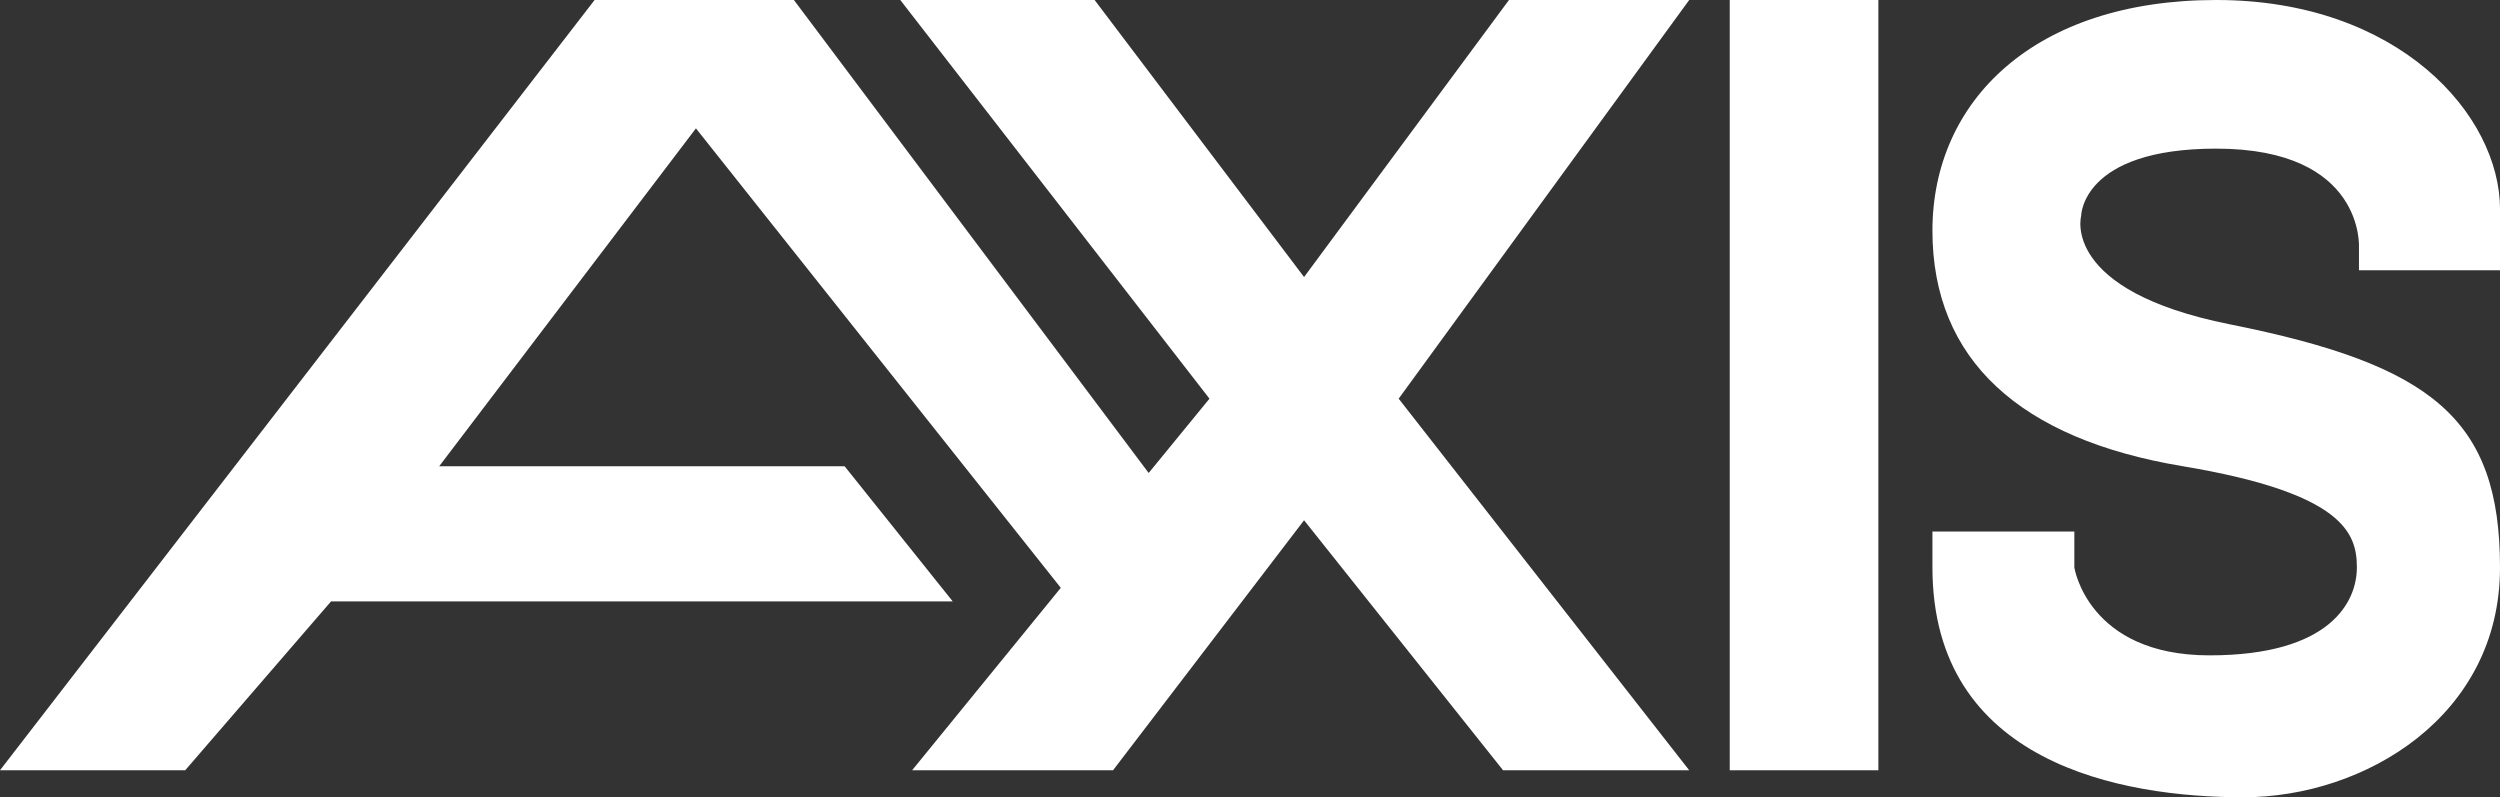
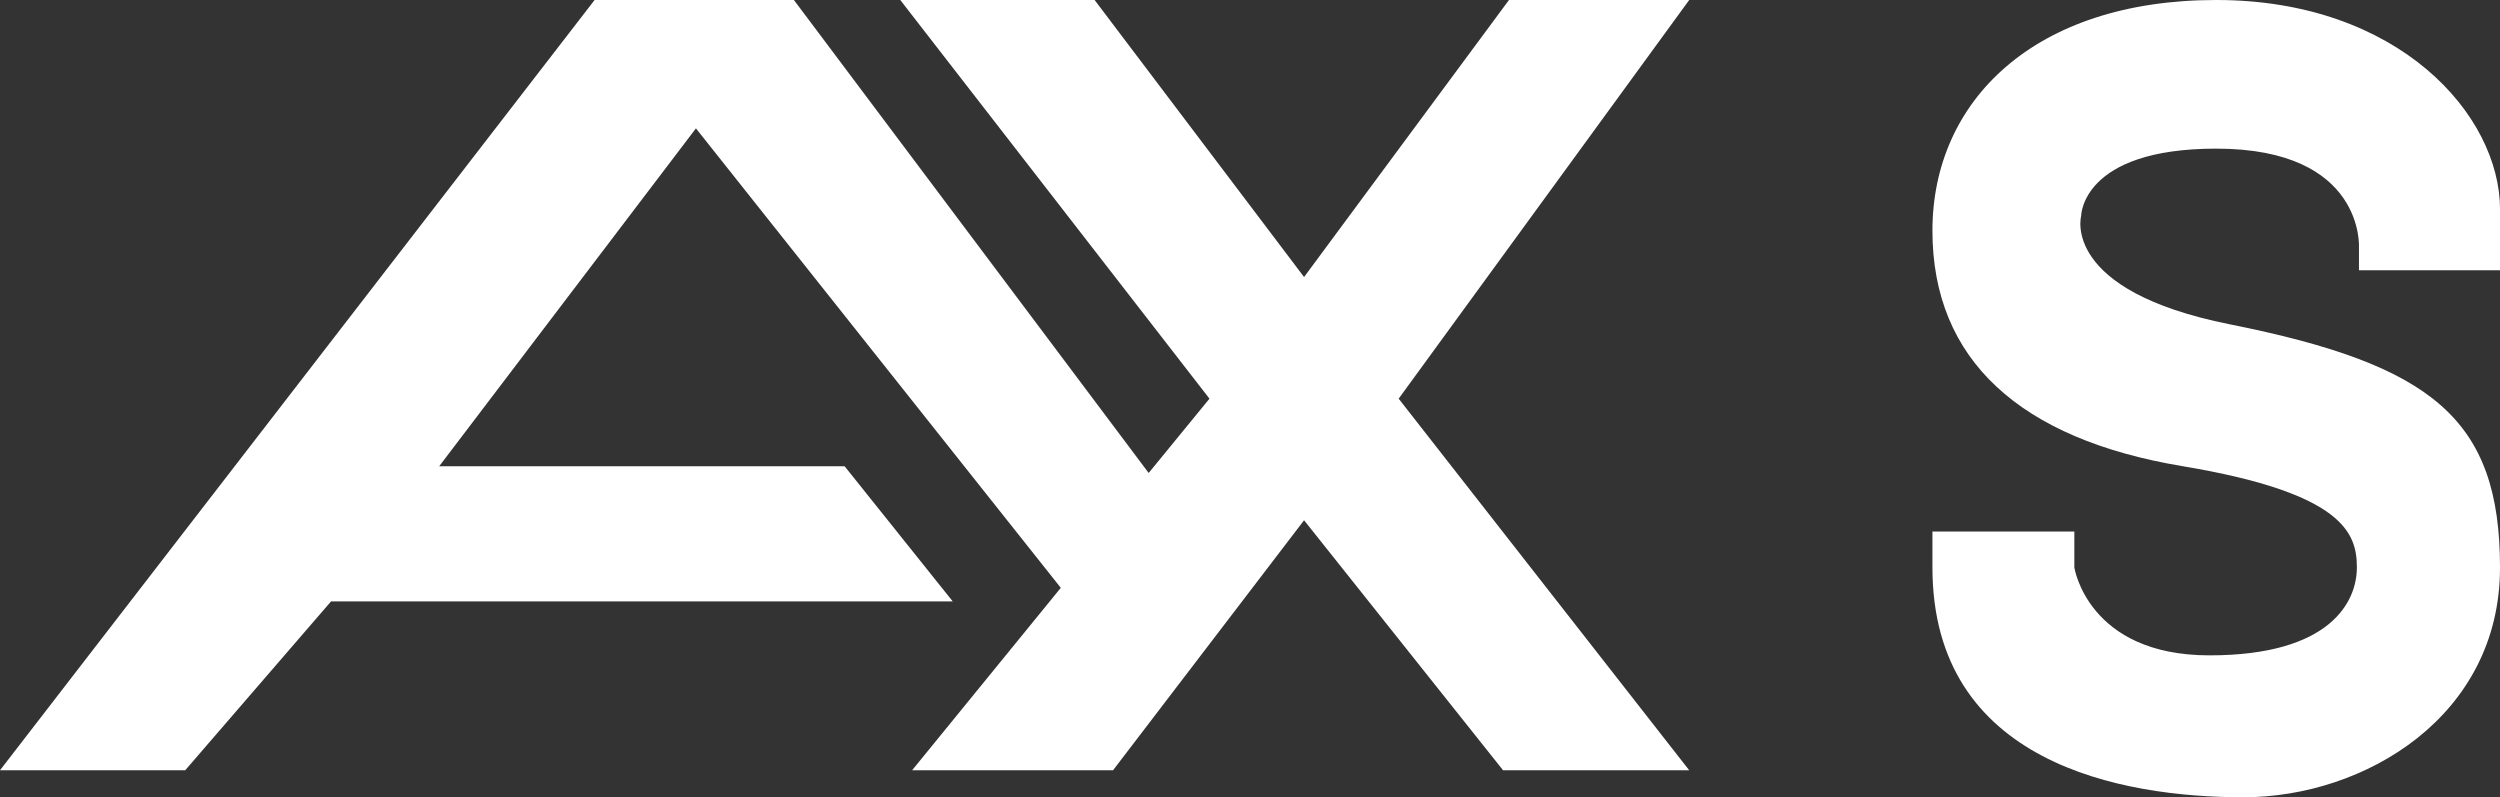
<svg xmlns="http://www.w3.org/2000/svg" id="a" viewBox="0 0 668.6 213.23">
  <rect x="0" y="0" width="668.6" height="213.23" fill="#333333" stroke="none" />
  <defs>
    <style>.b{fill:#fff;}</style>
  </defs>
  <polygon class="b" points="0 206 159.02 0 212.32 0 307.2 126.49 323.46 106.62 240.77 0 292.74 0 348.76 74.09 403.56 0 451.76 0 374.06 106.62 451.76 206 401.98 206 348.76 139.14 297.67 206 243.93 206 283.7 157.21 186.12 34.33 117.46 124.69 225.88 124.69 254.79 160.83 88.54 160.83 49.53 206 0 206" />
-   <rect class="b" x="462.6" width="39.75" height="206" />
-   <path class="b" d="M668.6,72.28h-37.72v-6.12s1.58-26.41-38.17-26.41c-36.14,0-36.14,18.07-36.14,18.07,0,0-5.42,19.88,39.75,28.91,54.21,10.84,72.28,25.3,72.28,65.05s-36.14,61.44-68.67,61.44-83.12-9.04-83.12-61.44v-9.62h37.95v9.62s3.61,23.49,36.14,23.49,39.42-14.46,39.42-23.49-3.28-19.88-46.65-27.11c-43.37-7.23-66.86-28.38-66.86-62.98S543.92,0,592.71,0s75.9,30.72,75.9,56.02v16.26Z" />
+   <path class="b" d="M668.6,72.28h-37.72v-6.12s1.58-26.41-38.17-26.41c-36.14,0-36.14,18.07-36.14,18.07,0,0-5.42,19.88,39.75,28.91,54.21,10.84,72.28,25.3,72.28,65.05s-36.14,61.44-68.67,61.44-83.12-9.04-83.12-61.44v-9.62h37.95v9.62s3.61,23.49,36.14,23.49,39.42-14.46,39.42-23.49-3.28-19.88-46.65-27.11c-43.37-7.23-66.86-28.38-66.86-62.98S543.92,0,592.71,0s75.9,30.72,75.9,56.02Z" />
</svg>